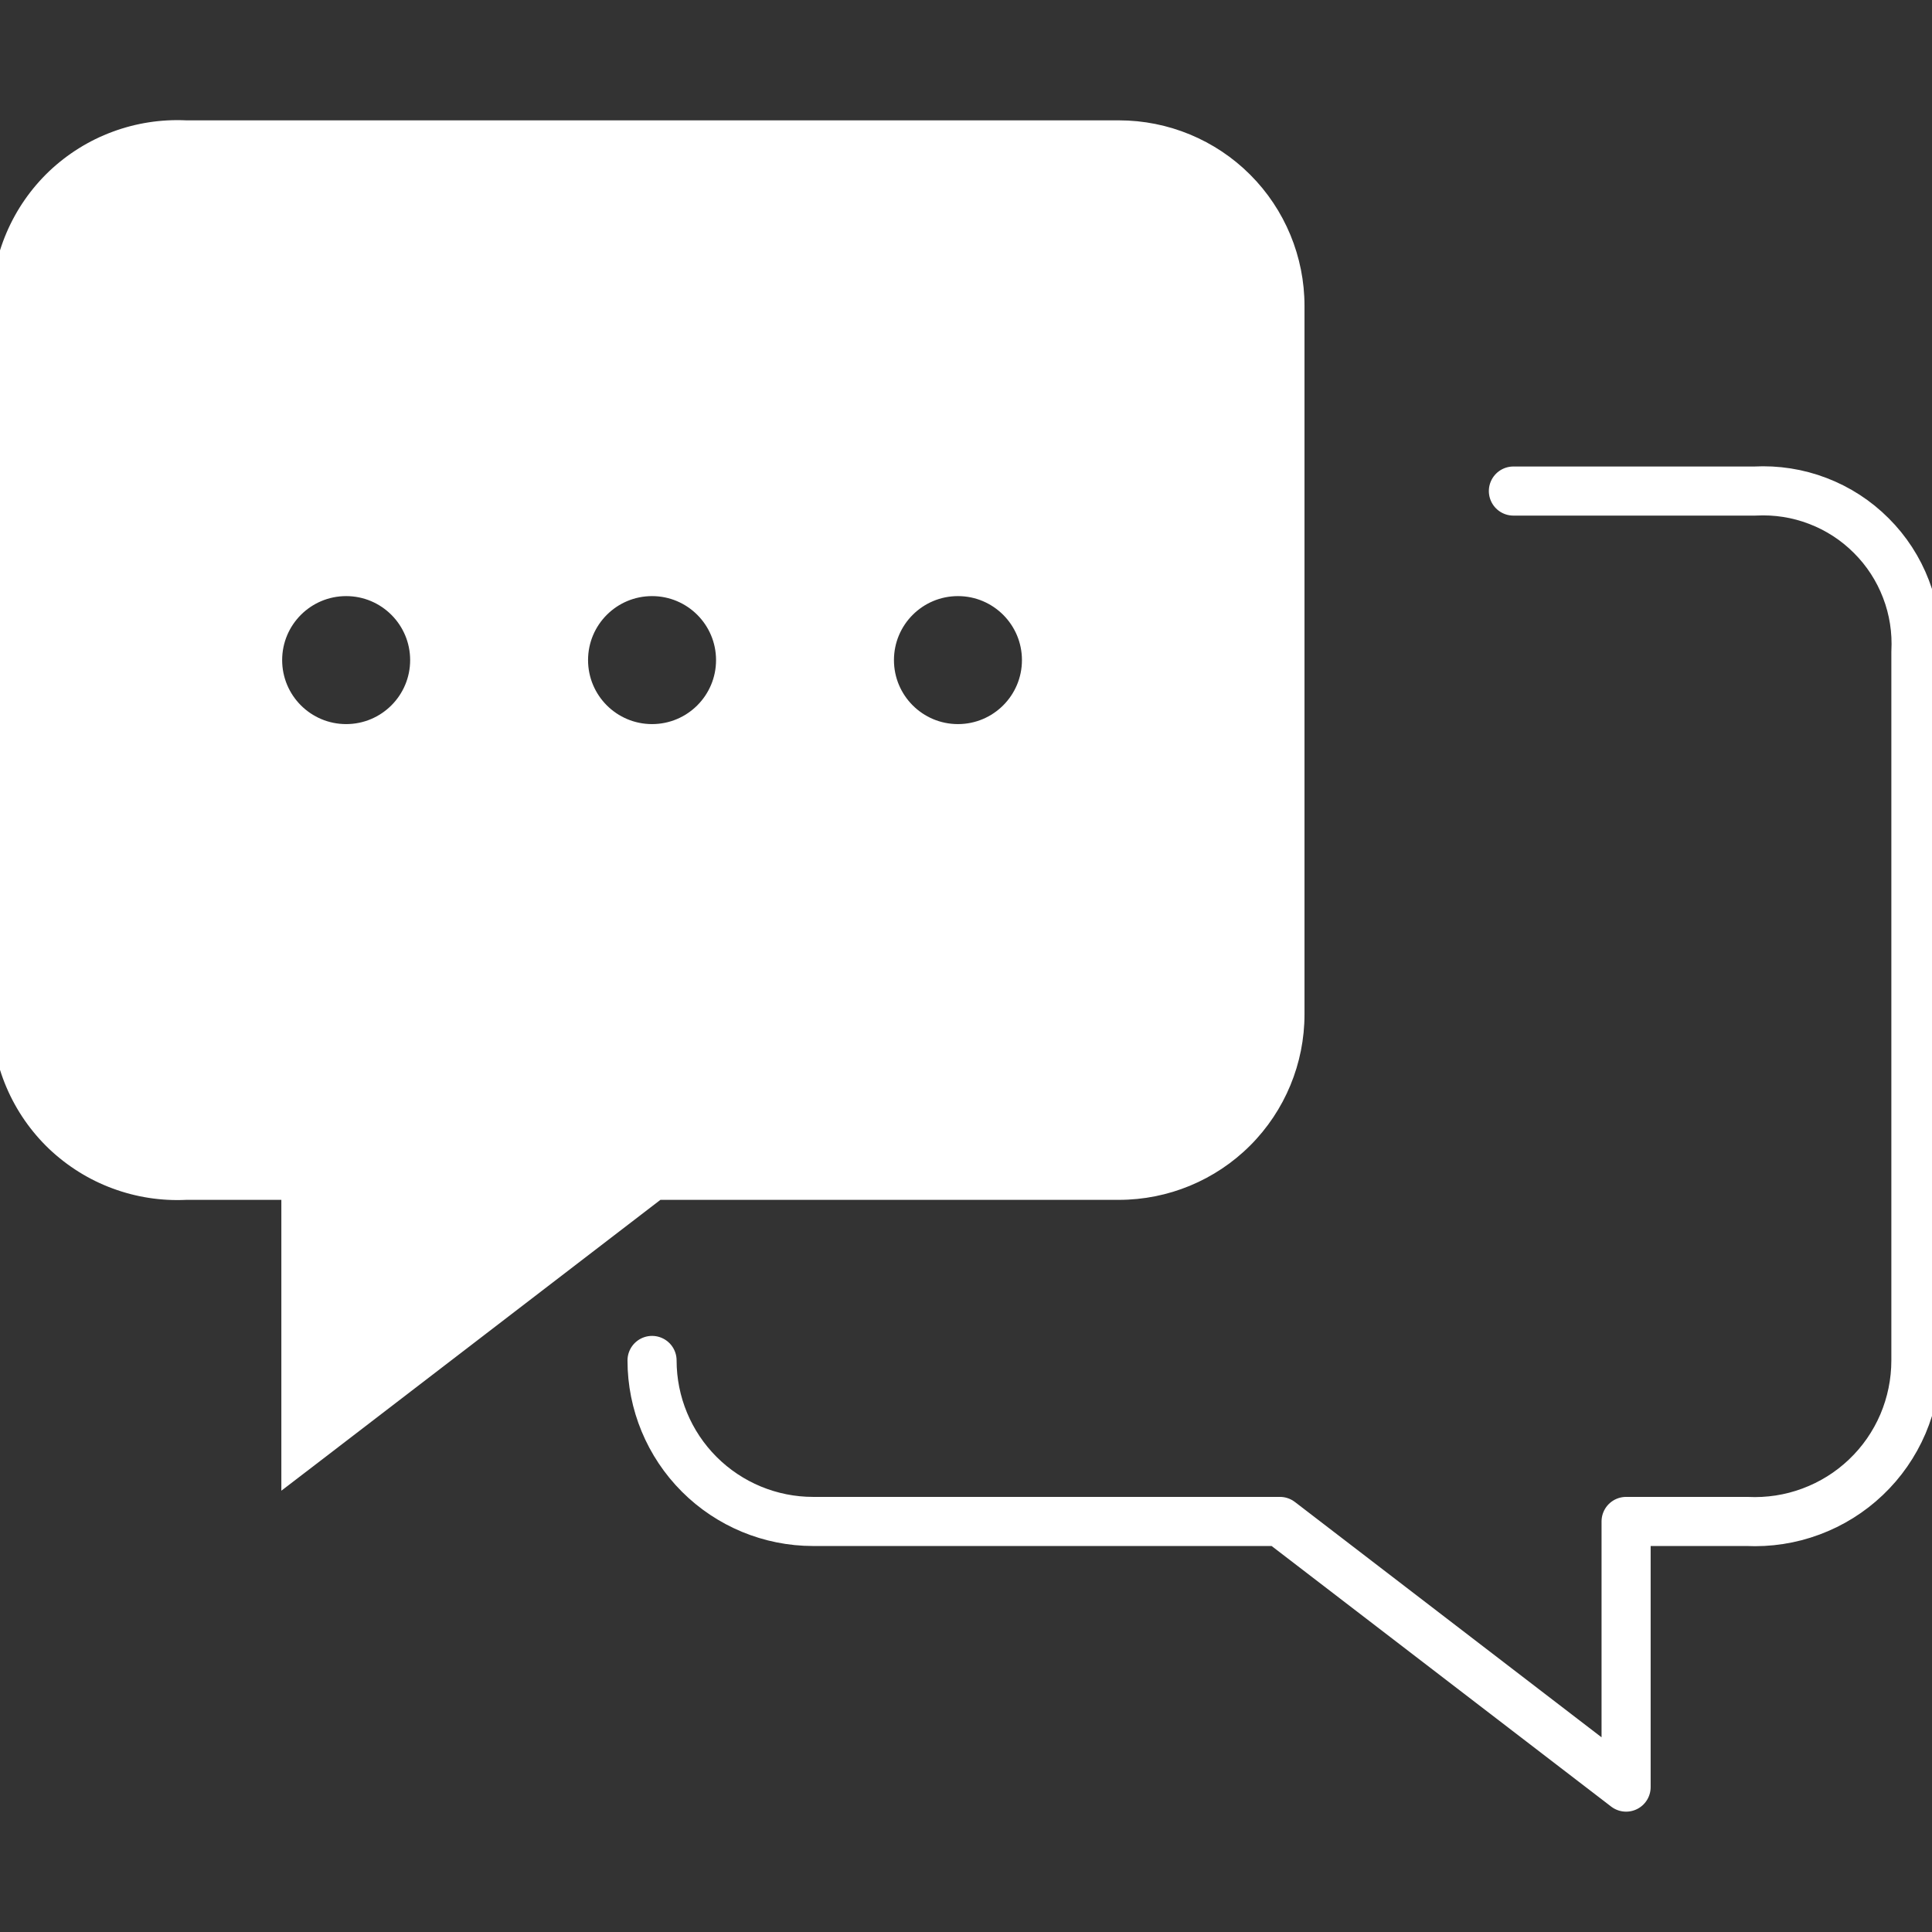
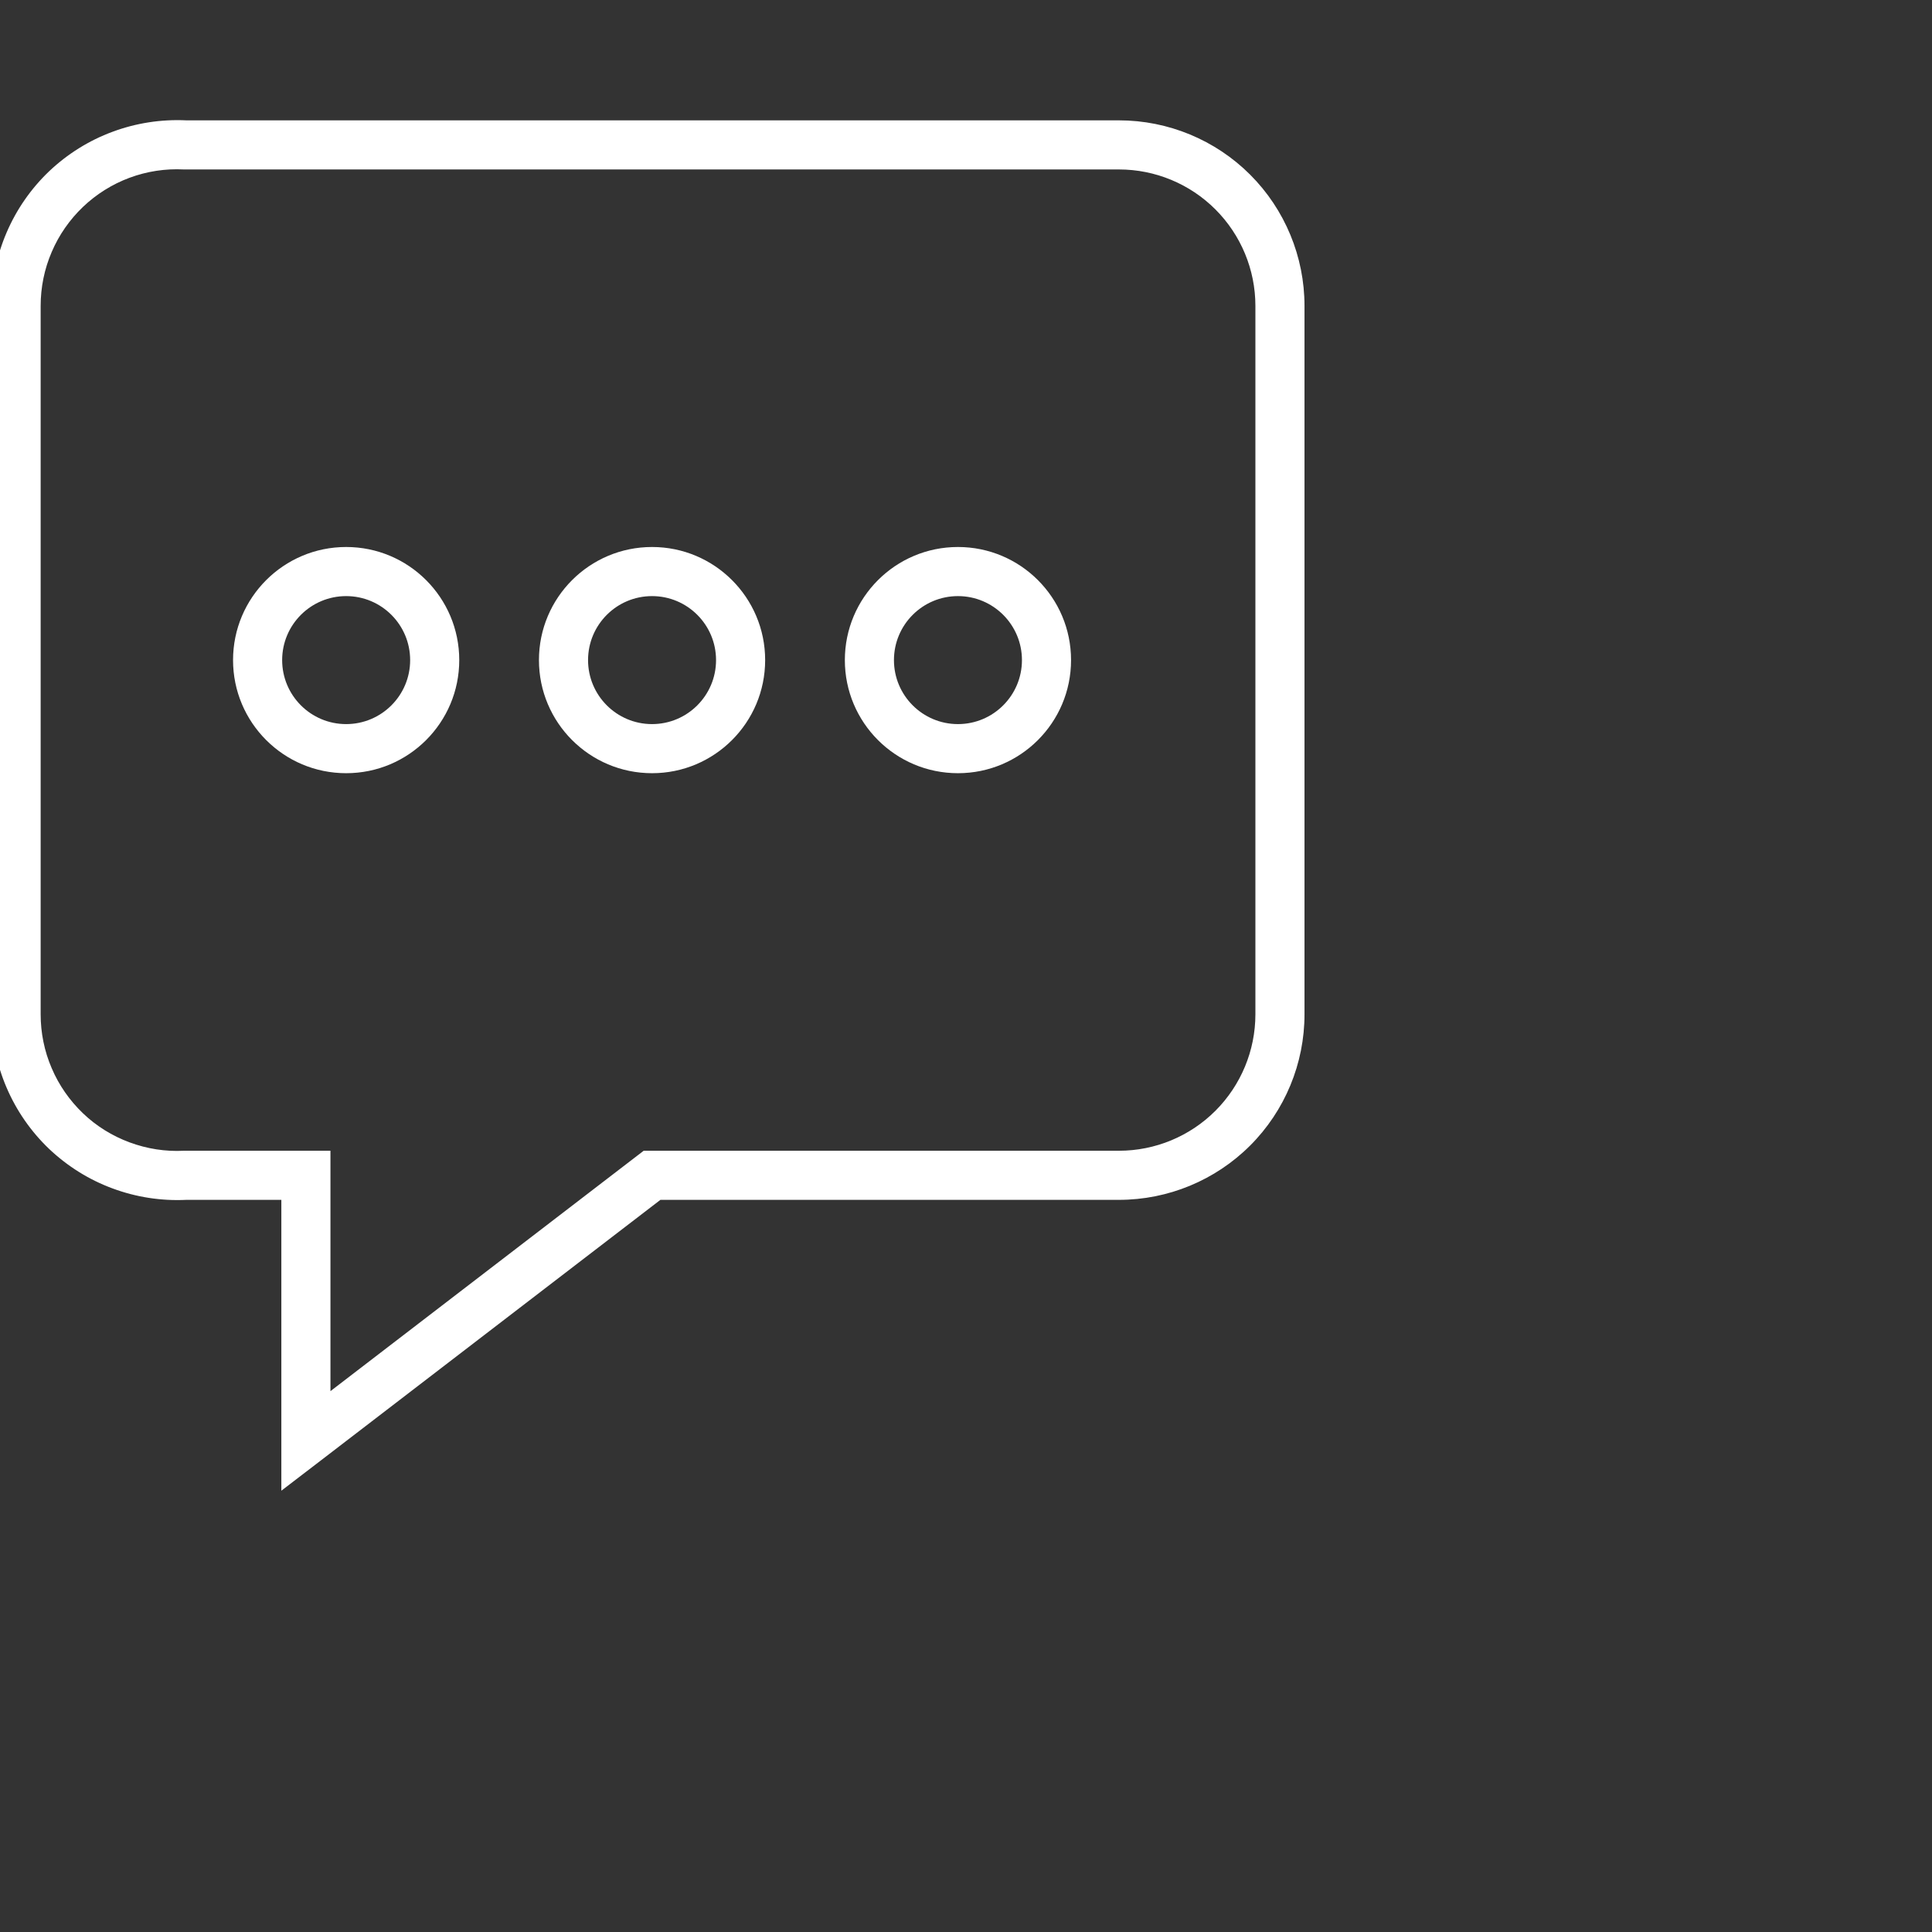
<svg xmlns="http://www.w3.org/2000/svg" width="24" height="24" viewBox="0 0 24 24" fill="none">
  <rect x="0" y="0" width="24" height="24" fill="#333333" stroke="none" />
  <g clip-path="url(#clip0_1343_3394)">
-     <path d="M8.1 16.9C8.1 17.43 8.311 17.939 8.686 18.314C9.061 18.689 9.57 18.9 10.1 18.9H15.9L20.2 22.2V18.9H21.7C21.971 18.913 22.242 18.872 22.496 18.777C22.75 18.683 22.983 18.538 23.179 18.351C23.376 18.164 23.532 17.939 23.639 17.689C23.745 17.44 23.8 17.171 23.8 16.9V8.1C23.814 7.834 23.773 7.567 23.677 7.318C23.582 7.069 23.435 6.842 23.246 6.654C23.058 6.465 22.831 6.318 22.582 6.223C22.333 6.127 22.066 6.086 21.8 6.1H18.8" stroke="white" stroke-width="0.61" stroke-linecap="round" stroke-linejoin="round" />
-     <path fill-rule="evenodd" clip-rule="evenodd" d="M8.1 14.6H13.9C14.43 14.6 14.939 14.389 15.314 14.014C15.689 13.639 15.9 13.13 15.9 12.6V3.8C15.9 3.27 15.689 2.761 15.314 2.386C14.939 2.011 14.43 1.8 13.9 1.8H2.3C2.029 1.786 1.758 1.828 1.504 1.923C1.25 2.017 1.017 2.162 0.821 2.349C0.624 2.536 0.468 2.761 0.361 3.011C0.254 3.26 0.2 3.529 0.2 3.8V12.6C0.2 12.871 0.254 13.14 0.361 13.389C0.468 13.639 0.624 13.864 0.821 14.051C1.017 14.238 1.25 14.383 1.504 14.477C1.758 14.572 2.029 14.614 2.3 14.6H3.8V17.9L8.1 14.6ZM5.4 8.2C5.4 8.807 4.907 9.3 4.3 9.3C3.692 9.3 3.2 8.807 3.2 8.2C3.2 7.592 3.692 7.1 4.3 7.1C4.907 7.1 5.4 7.592 5.4 8.2ZM8.1 9.3C8.708 9.3 9.2 8.807 9.2 8.2C9.2 7.592 8.708 7.1 8.1 7.1C7.492 7.1 7 7.592 7 8.2C7 8.807 7.492 9.3 8.1 9.3ZM13 8.2C13 8.807 12.508 9.3 11.9 9.3C11.293 9.3 10.8 8.807 10.8 8.2C10.8 7.592 11.293 7.1 11.9 7.1C12.508 7.1 13 7.592 13 8.2Z" fill="white" />
    <path d="M8.1 14.6V14.295H7.996L7.914 14.358L8.1 14.6ZM15.314 2.386L15.53 2.17V2.17L15.314 2.386ZM2.3 1.8L2.285 2.105L2.292 2.105H2.3V1.8ZM1.504 1.923L1.398 1.637H1.398L1.504 1.923ZM0.821 2.349L0.61 2.128L0.61 2.128L0.821 2.349ZM0.361 3.011L0.642 3.131L0.361 3.011ZM0.2 3.8H0.505L0.505 3.8L0.2 3.8ZM0.2 12.6L0.505 12.6V12.6H0.2ZM0.361 13.389L0.642 13.269L0.361 13.389ZM0.821 14.051L0.61 14.272L0.821 14.051ZM2.3 14.6V14.295H2.292L2.285 14.295L2.3 14.6ZM3.8 14.6H4.105V14.295H3.8V14.6ZM3.8 17.9H3.495V18.518L3.986 18.142L3.8 17.9ZM13.9 14.295H8.1V14.905H13.9V14.295ZM15.098 13.799C14.781 14.116 14.35 14.295 13.9 14.295V14.905C14.511 14.905 15.098 14.662 15.53 14.23L15.098 13.799ZM15.595 12.6C15.595 13.05 15.416 13.481 15.098 13.799L15.53 14.23C15.962 13.798 16.205 13.211 16.205 12.6H15.595ZM15.595 3.8V12.6H16.205V3.8H15.595ZM15.098 2.601C15.416 2.919 15.595 3.35 15.595 3.8H16.205C16.205 3.189 15.962 2.602 15.53 2.17L15.098 2.601ZM13.9 2.105C14.35 2.105 14.781 2.284 15.098 2.601L15.53 2.17C15.098 1.738 14.511 1.495 13.9 1.495V2.105ZM2.3 2.105H13.9V1.495H2.3V2.105ZM1.61 2.208C1.826 2.128 2.055 2.093 2.285 2.105L2.315 1.495C2.003 1.48 1.691 1.528 1.398 1.637L1.61 2.208ZM1.031 2.57C1.197 2.412 1.394 2.288 1.61 2.208L1.398 1.637C1.105 1.745 0.837 1.913 0.61 2.128L1.031 2.57ZM0.642 3.131C0.732 2.919 0.865 2.729 1.031 2.57L0.61 2.128C0.384 2.344 0.204 2.603 0.081 2.891L0.642 3.131ZM0.505 3.8C0.505 3.57 0.551 3.342 0.642 3.131L0.081 2.891C-0.042 3.178 -0.105 3.488 -0.105 3.8L0.505 3.8ZM0.505 12.6V3.8H-0.105V12.6H0.505ZM0.642 13.269C0.551 13.058 0.505 12.83 0.505 12.6L-0.105 12.6C-0.105 12.912 -0.042 13.222 0.081 13.509L0.642 13.269ZM1.031 13.83C0.865 13.671 0.732 13.481 0.642 13.269L0.081 13.509C0.204 13.797 0.384 14.056 0.61 14.272L1.031 13.83ZM1.61 14.191C1.394 14.111 1.197 13.989 1.031 13.83L0.61 14.272C0.837 14.487 1.105 14.655 1.398 14.763L1.61 14.191ZM2.285 14.295C2.055 14.307 1.826 14.271 1.61 14.191L1.398 14.763C1.691 14.872 2.003 14.92 2.315 14.905L2.285 14.295ZM3.8 14.295H2.3V14.905H3.8V14.295ZM4.105 17.9V14.6H3.495V17.9H4.105ZM7.914 14.358L3.614 17.658L3.986 18.142L8.286 14.842L7.914 14.358ZM4.3 9.605C5.076 9.605 5.705 8.976 5.705 8.2H5.095C5.095 8.639 4.739 8.995 4.3 8.995V9.605ZM2.895 8.2C2.895 8.976 3.524 9.605 4.3 9.605V8.995C3.861 8.995 3.505 8.639 3.505 8.2H2.895ZM4.3 6.795C3.524 6.795 2.895 7.424 2.895 8.2H3.505C3.505 7.761 3.861 7.405 4.3 7.405V6.795ZM5.705 8.2C5.705 7.424 5.076 6.795 4.3 6.795V7.405C4.739 7.405 5.095 7.761 5.095 8.2H5.705ZM8.895 8.2C8.895 8.639 8.539 8.995 8.1 8.995V9.605C8.876 9.605 9.505 8.976 9.505 8.2H8.895ZM8.1 7.405C8.539 7.405 8.895 7.761 8.895 8.2H9.505C9.505 7.424 8.876 6.795 8.1 6.795V7.405ZM7.305 8.2C7.305 7.761 7.661 7.405 8.1 7.405V6.795C7.324 6.795 6.695 7.424 6.695 8.2H7.305ZM8.1 8.995C7.661 8.995 7.305 8.639 7.305 8.2H6.695C6.695 8.976 7.324 9.605 8.1 9.605V8.995ZM11.9 9.605C12.676 9.605 13.305 8.976 13.305 8.2H12.695C12.695 8.639 12.339 8.995 11.9 8.995V9.605ZM10.495 8.2C10.495 8.976 11.124 9.605 11.9 9.605V8.995C11.461 8.995 11.105 8.639 11.105 8.2H10.495ZM11.9 6.795C11.124 6.795 10.495 7.424 10.495 8.2H11.105C11.105 7.761 11.461 7.405 11.9 7.405V6.795ZM13.305 8.2C13.305 7.424 12.676 6.795 11.9 6.795V7.405C12.339 7.405 12.695 7.761 12.695 8.2H13.305Z" fill="white" />
  </g>
  <defs>
    <clipPath id="clip0_1343_3394">
      <rect width="24" height="24" fill="white" />
    </clipPath>
  </defs>
</svg>